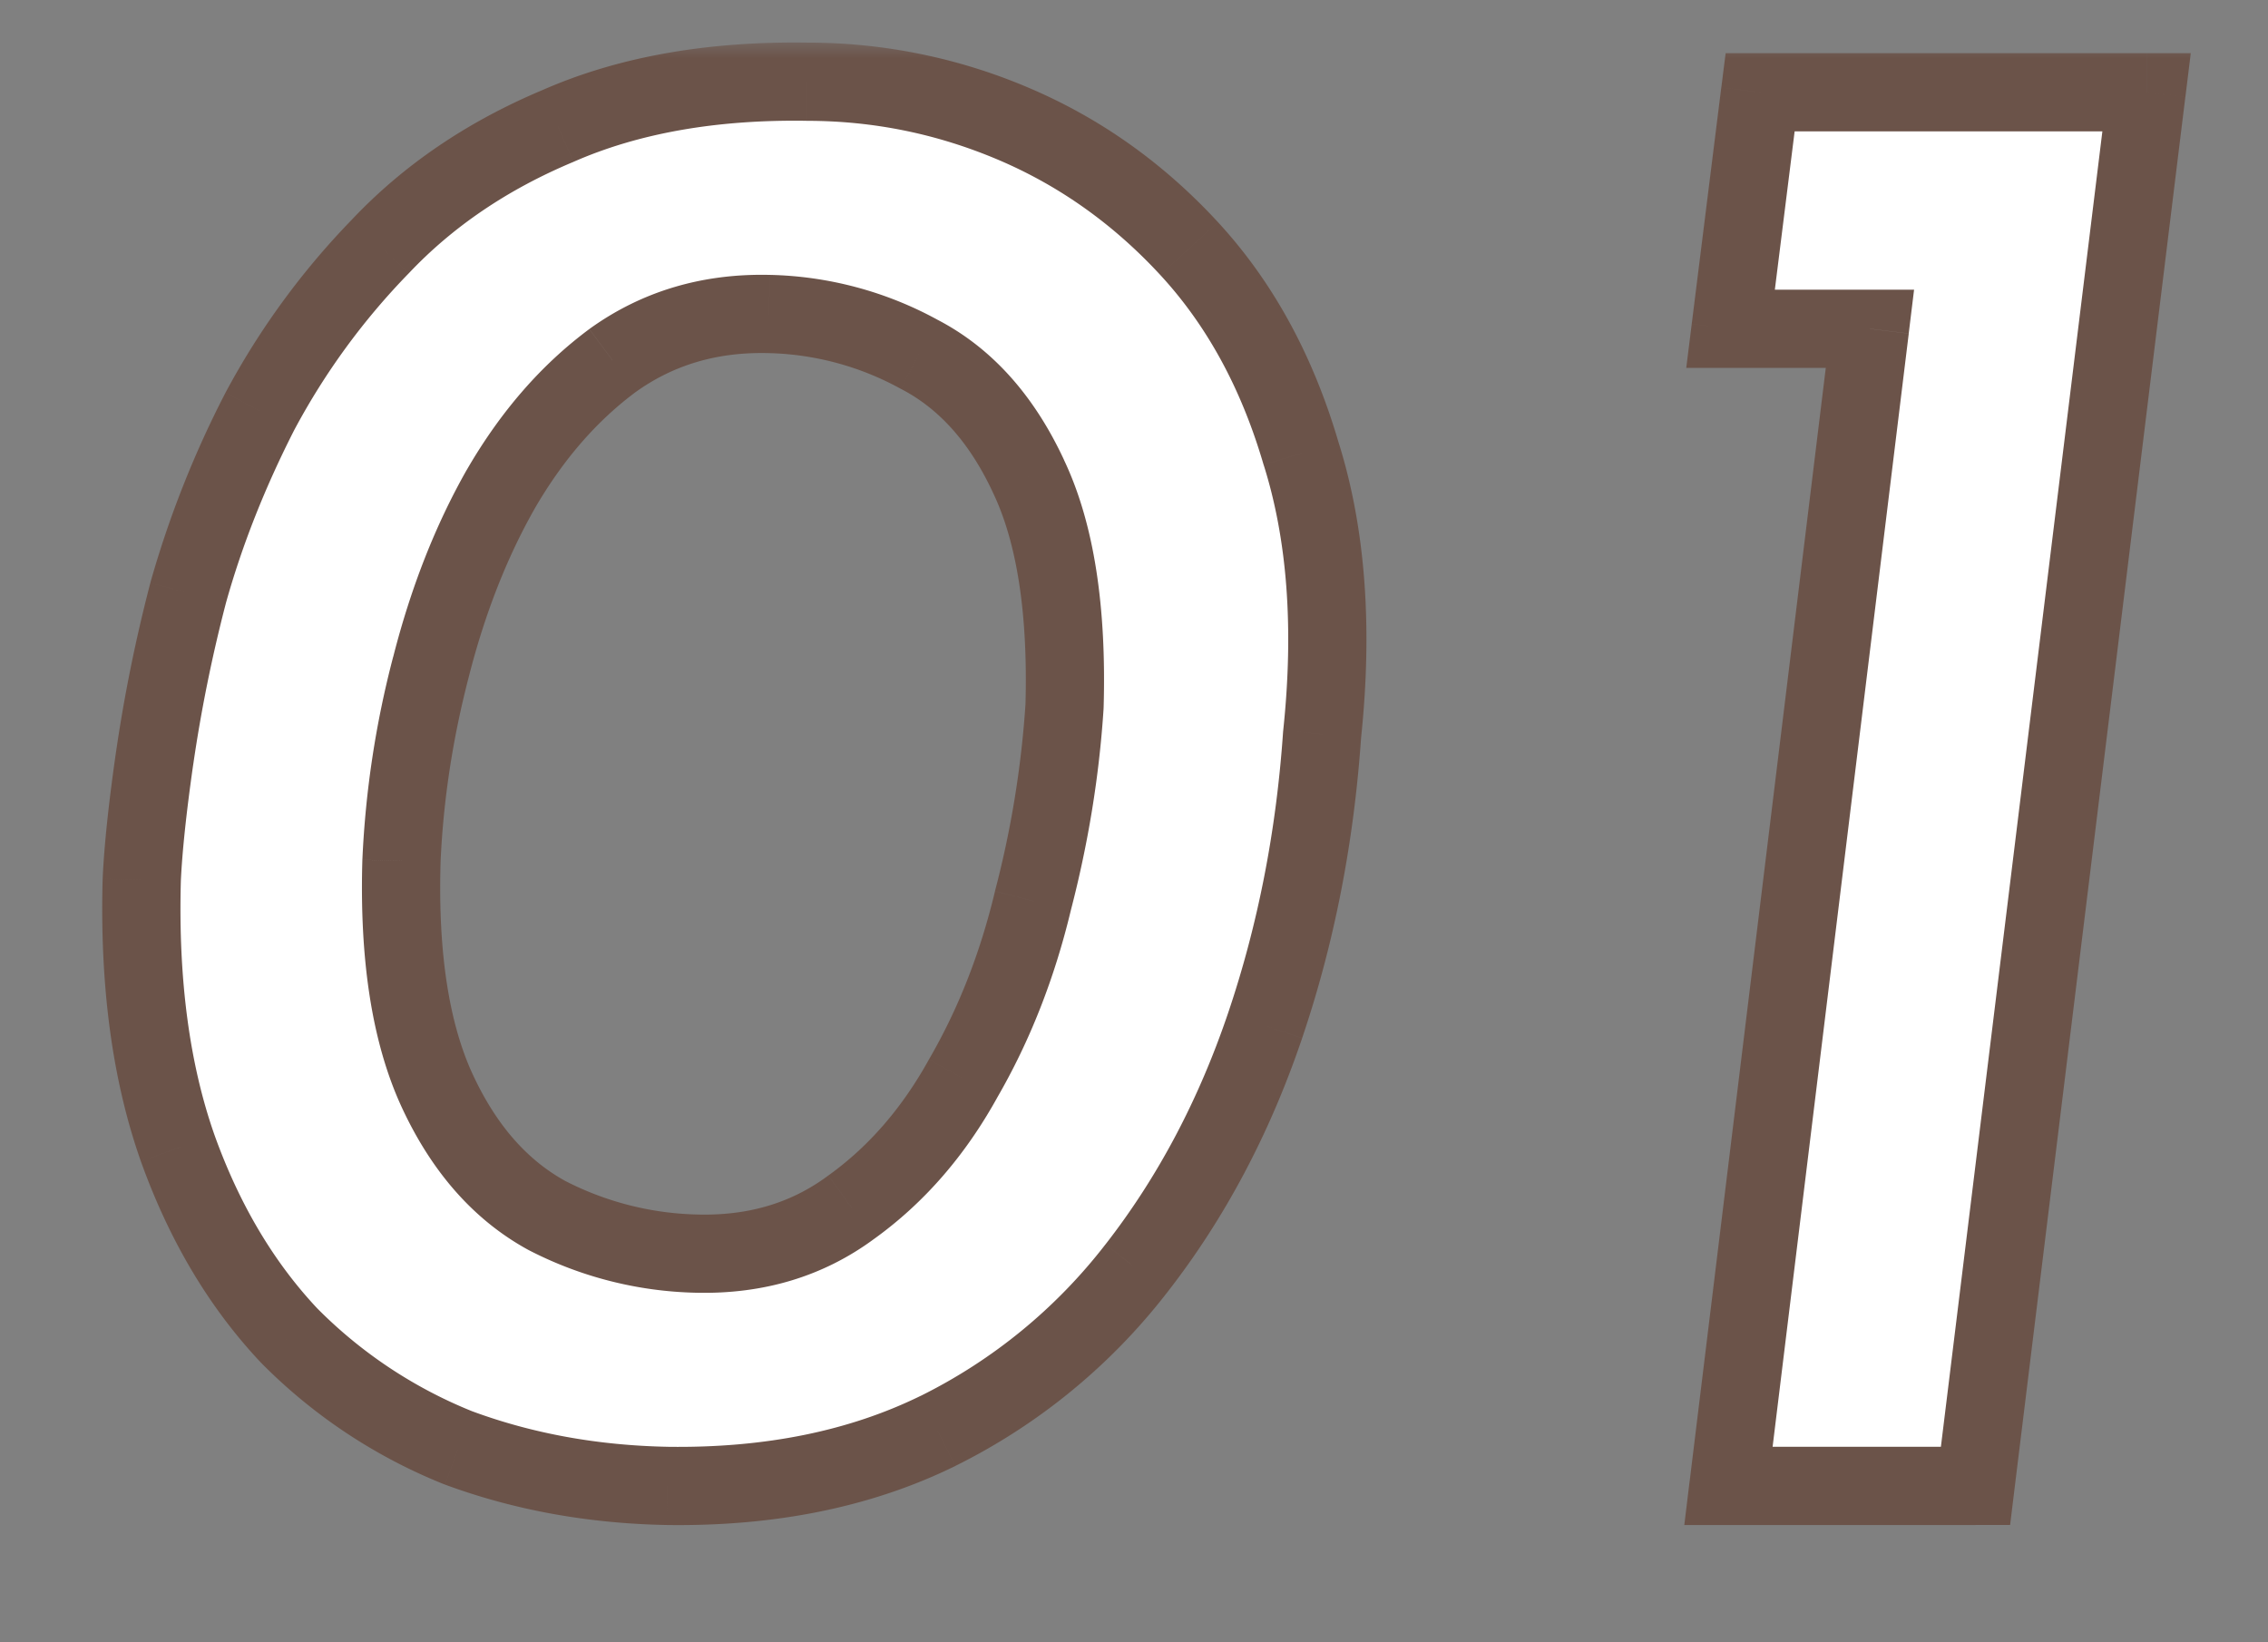
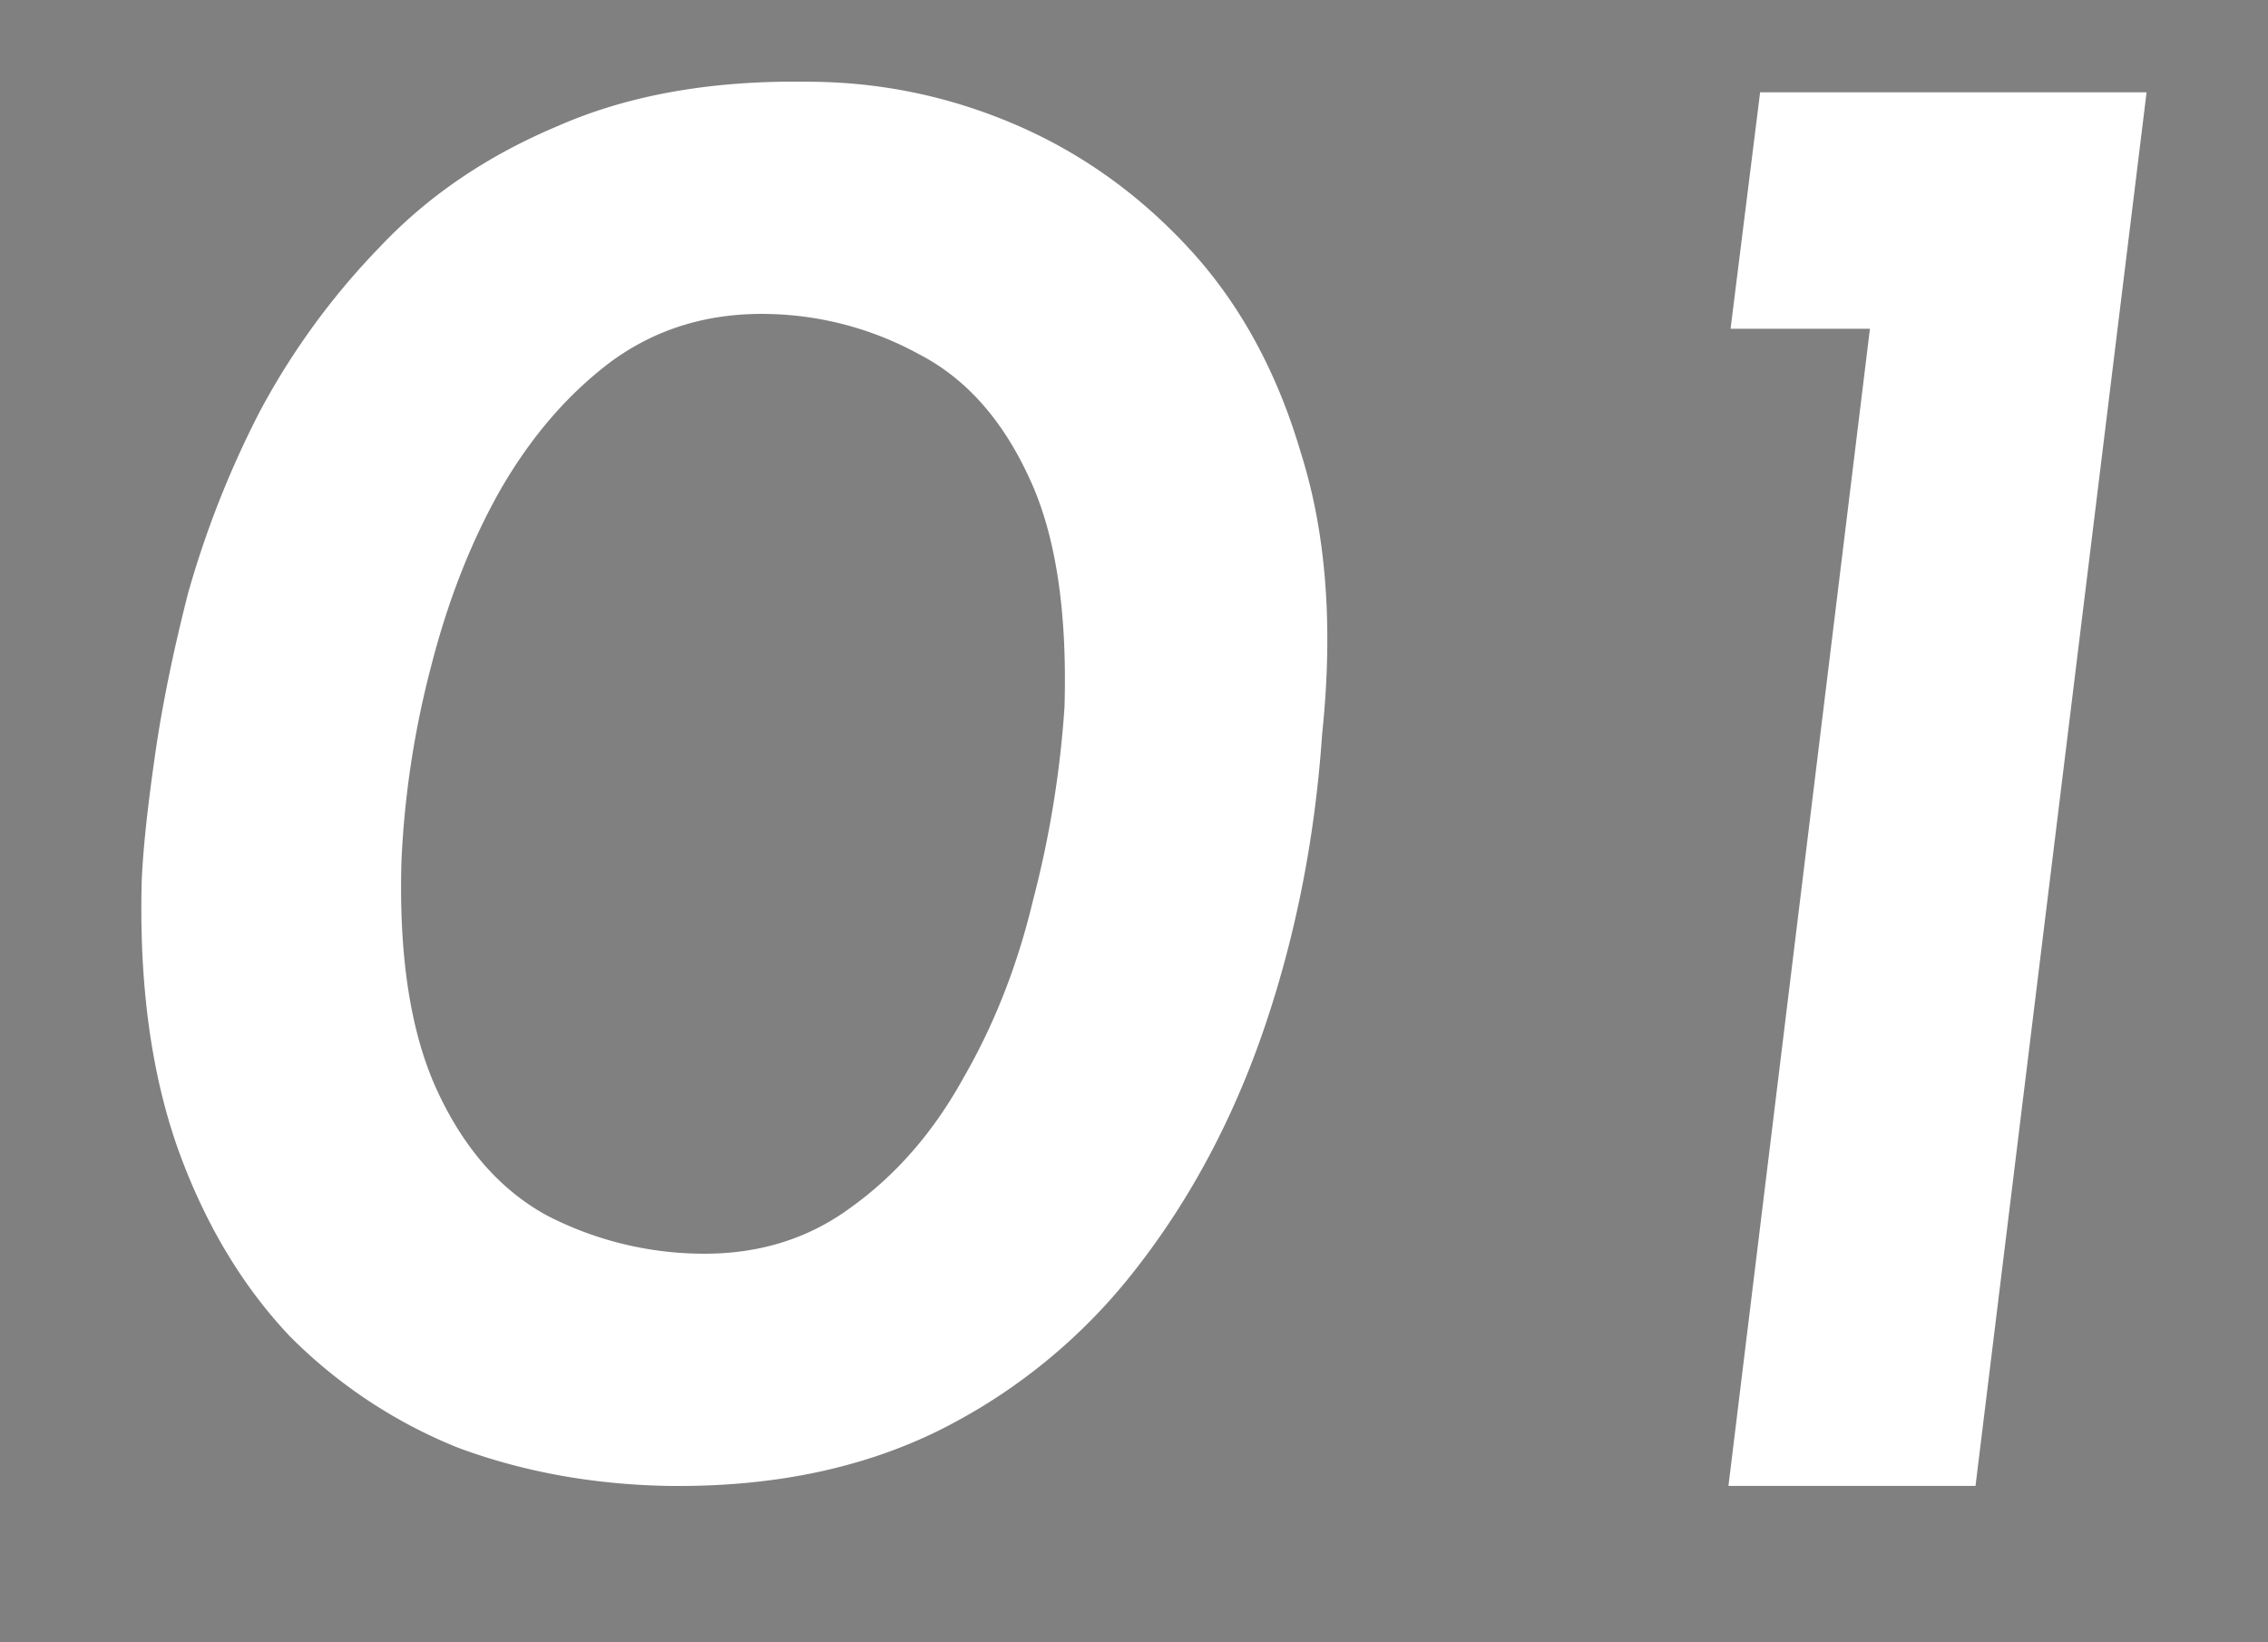
<svg xmlns="http://www.w3.org/2000/svg" width="58" height="42" fill="none">
  <rect width="100%" height="100%" fill="#808080" stroke="none" />
  <mask id="a" maskUnits="userSpaceOnUse" x="2" y="1" width="55" height="39" fill="#000">
-     <path fill="#fff" d="M2 1h55v39H2z" />
-     <path d="M17.071 38c-1.908-.036-3.69-.36-5.346-.972a12.757 12.757 0 0 1-4.32-2.862c-1.224-1.296-2.178-2.898-2.862-4.806-.684-1.944-.99-4.23-.918-6.858.036-.792.144-1.818.324-3.078.18-1.296.468-2.718.864-4.266a24.882 24.882 0 0 1 1.836-4.644 18.619 18.619 0 0 1 3.078-4.212c1.224-1.296 2.736-2.322 4.536-3.078 1.8-.792 3.924-1.17 6.372-1.134 1.836 0 3.6.36 5.292 1.08 1.692.72 3.186 1.782 4.482 3.186 1.296 1.404 2.25 3.15 2.862 5.238.648 2.052.828 4.446.54 7.182-.18 2.628-.666 5.112-1.458 7.452-.792 2.34-1.89 4.41-3.294 6.21a14.604 14.604 0 0 1-5.076 4.158c-1.98.972-4.284 1.44-6.912 1.404Zm.756-5.94c1.512.036 2.826-.36 3.942-1.188 1.152-.828 2.106-1.926 2.862-3.294.792-1.368 1.386-2.88 1.782-4.536a26.47 26.47 0 0 0 .81-4.968c.072-2.484-.234-4.446-.918-5.886-.684-1.476-1.62-2.52-2.808-3.132a8.353 8.353 0 0 0-3.834-1.026c-1.512-.036-2.844.36-3.996 1.188-1.116.828-2.07 1.926-2.862 3.294-.756 1.332-1.35 2.844-1.782 4.536a23.716 23.716 0 0 0-.756 4.968c-.072 2.448.234 4.41.918 5.886s1.62 2.538 2.808 3.186a8.767 8.767 0 0 0 3.834.972Zm27.186-29.7h9.882L50.52 38h-6.318L47.82 8.408h-3.564l.756-6.048Z" />
-   </mask>
+     </mask>
  <path d="M17.071 38c-1.908-.036-3.69-.36-5.346-.972a12.757 12.757 0 0 1-4.32-2.862c-1.224-1.296-2.178-2.898-2.862-4.806-.684-1.944-.99-4.23-.918-6.858.036-.792.144-1.818.324-3.078.18-1.296.468-2.718.864-4.266a24.882 24.882 0 0 1 1.836-4.644 18.619 18.619 0 0 1 3.078-4.212c1.224-1.296 2.736-2.322 4.536-3.078 1.8-.792 3.924-1.17 6.372-1.134 1.836 0 3.6.36 5.292 1.08 1.692.72 3.186 1.782 4.482 3.186 1.296 1.404 2.25 3.15 2.862 5.238.648 2.052.828 4.446.54 7.182-.18 2.628-.666 5.112-1.458 7.452-.792 2.34-1.89 4.41-3.294 6.21a14.604 14.604 0 0 1-5.076 4.158c-1.98.972-4.284 1.44-6.912 1.404Zm.756-5.94c1.512.036 2.826-.36 3.942-1.188 1.152-.828 2.106-1.926 2.862-3.294.792-1.368 1.386-2.88 1.782-4.536a26.47 26.47 0 0 0 .81-4.968c.072-2.484-.234-4.446-.918-5.886-.684-1.476-1.62-2.52-2.808-3.132a8.353 8.353 0 0 0-3.834-1.026c-1.512-.036-2.844.36-3.996 1.188-1.116.828-2.07 1.926-2.862 3.294-.756 1.332-1.35 2.844-1.782 4.536a23.716 23.716 0 0 0-.756 4.968c-.072 2.448.234 4.41.918 5.886s1.62 2.538 2.808 3.186a8.767 8.767 0 0 0 3.834.972Zm27.186-29.7h9.882L50.52 38h-6.318L47.82 8.408h-3.564l.756-6.048Z" fill="#FFF" />
-   <path d="m17.071 38-.019 1h.005l.014-1Zm-5.346-.972-.371.928.012.005.012.005.347-.938Zm-4.32-2.862-.727.687.01.01.01.01.707-.707ZM4.543 29.36l-.943.332.002.006.941-.338Zm-.918-6.858-.999-.045v.018l1 .027Zm.324-3.078.99.141v-.003l-.99-.138Zm.864-4.266-.963-.269-.003.01-.003.011.97.248Zm1.836-4.644-.882-.472-.004.008-.004.008.89.456Zm3.078-4.212.717.697.01-.01-.727-.687Zm4.536-3.078.387.922.008-.003.008-.004-.403-.915Zm6.372-1.134-.015 1h.015v-1Zm5.292 1.08.392-.92-.392.92Zm4.482 3.186-.735.678.735-.678Zm2.862 5.238-.96.281.003.01.004.01.953-.301Zm.54 7.182-.994-.105-.002.018-.002.019.998.068Zm-1.458 7.452.947.32-.947-.32Zm-3.294 6.21-.788-.615-.002.002.79.613Zm-5.076 4.158.44.898.007-.004-.447-.894Zm-6.156-4.536-.026 1h.002l.024-1Zm3.942-1.188-.584-.812-.006.004-.006.005.596.803Zm2.862-3.294-.865-.501-.005.009-.005.008.875.484Zm1.782-4.536-.968-.252-.002.01-.003.01.973.232Zm.81-4.968.998.065.001-.018v-.018l-.999-.029Zm-.918-5.886-.907.42.004.01.903-.43Zm-2.808-3.132-.479.878.01.006.011.005.458-.889ZM19.663 8.03l.026-1h-.002l-.024 1Zm-3.996 1.188-.584-.812-.006.004-.006.005.596.803Zm-2.862 3.294-.865-.501-.005.007.87.494Zm-1.782 4.536.968.252.001-.005-.969-.247Zm-.756 4.968-1-.043v.014l1 .029Zm.918 5.886.907-.42-.907.42Zm2.808 3.186-.479.878.01.006.011.005.458-.889ZM17.09 37c-1.805-.034-3.476-.34-5.018-.91l-.694 1.876c1.77.654 3.663.996 5.674 1.034l.038-2Zm-4.993-.9a11.757 11.757 0 0 1-3.985-2.641l-1.414 1.414a13.757 13.757 0 0 0 4.656 3.084l.743-1.858Zm-3.965-2.62c-1.117-1.183-2.004-2.662-2.648-4.457l-1.882.675c.724 2.02 1.745 3.745 3.076 5.155l1.454-1.374Zm-2.646-4.452c-.634-1.802-.93-3.96-.861-6.499l-2-.054c-.074 2.718.24 5.13.975 7.217l1.886-.664Zm-.862-6.48c.034-.747.137-1.738.315-2.983l-1.98-.282c-.182 1.275-.295 2.336-.333 3.174l1.998.09Zm.316-2.986a38 38 0 0 1 .842-4.156l-1.938-.496a39.99 39.99 0 0 0-.885 4.376l1.98.276Zm.836-4.135c.413-1.479 1-2.964 1.763-4.457l-1.78-.912a25.883 25.883 0 0 0-1.91 4.831l1.927.538Zm1.755-4.441a17.619 17.619 0 0 1 2.913-3.987L9.01 5.605a19.62 19.62 0 0 0-3.243 4.437l1.764.944Zm2.923-3.997c1.12-1.186 2.512-2.136 4.196-2.843l-.774-1.844C11.96 3.107 10.329 4.209 9 5.615l1.454 1.374Zm4.212-2.85c1.64-.721 3.616-1.084 5.954-1.05l.03-1.999c-2.558-.038-4.83.356-6.79 1.219l.806 1.83Zm5.97-1.049c1.7 0 3.331.333 4.9 1l.783-1.84a14.38 14.38 0 0 0-5.684-1.16v2Zm4.9 1c1.556.663 2.934 1.64 4.138 2.944l1.47-1.356c-1.388-1.504-2.998-2.65-4.825-3.428l-.784 1.84Zm4.138 2.944c1.178 1.276 2.063 2.88 2.637 4.841l1.92-.562c-.65-2.216-1.673-4.103-3.087-5.635l-1.47 1.356Zm2.644 4.861c.596 1.89.776 4.14.499 6.776l1.989.21c.298-2.836.118-5.374-.581-7.588l-1.907.602Zm.495 6.813c-.174 2.547-.645 4.946-1.407 7.2l1.894.64c.822-2.426 1.323-4.995 1.509-7.704l-1.996-.136Zm-1.407 7.2c-.76 2.242-1.806 4.21-3.135 5.915l1.577 1.23c1.478-1.895 2.627-4.067 3.452-6.504l-1.894-.642Zm-3.137 5.917a13.603 13.603 0 0 1-4.733 3.877l.894 1.788a15.603 15.603 0 0 0 5.42-4.44l-1.581-1.225Zm-4.727 3.873c-1.814.89-3.957 1.336-6.457 1.302l-.028 2c2.756.038 5.22-.453 7.367-1.506l-.882-1.796Zm-5.739-2.638c1.714.04 3.25-.412 4.562-1.385l-1.192-1.606c-.92.683-2.012 1.023-3.322.991l-.048 2Zm4.55-1.376c1.284-.923 2.333-2.138 3.153-3.622l-1.75-.968c-.692 1.252-1.55 2.233-2.57 2.966l1.167 1.624Zm3.143-3.605c.845-1.458 1.473-3.062 1.89-4.804l-1.945-.466c-.376 1.57-.935 2.99-1.675 4.268l1.73 1.002Zm1.885-4.785c.447-1.715.728-3.434.84-5.155l-1.996-.13a25.475 25.475 0 0 1-.78 4.78l1.936.505Zm.842-5.191c.074-2.562-.235-4.703-1.015-6.344l-1.806.858c.588 1.24.891 3.022.822 5.428l1.999.058Zm-1.01-6.336c-.757-1.632-1.832-2.865-3.258-3.6l-.916 1.778c.95.49 1.747 1.344 2.359 2.663l1.814-.84Zm-3.237-3.589a9.353 9.353 0 0 0-4.287-1.148l-.052 2a7.353 7.353 0 0 1 3.381.904l.958-1.756Zm-4.29-1.148c-1.713-.04-3.262.412-4.603 1.376l1.168 1.624c.963-.692 2.078-1.031 3.388-1l.048-2Zm-4.615 1.385c-1.24.92-2.28 2.126-3.131 3.596l1.73 1.002c.733-1.266 1.6-2.256 2.593-2.992L15.07 8.415Zm-3.136 3.603c-.805 1.42-1.43 3.016-1.88 4.783l1.937.494c.413-1.617.976-3.045 1.683-4.29l-1.74-.987Zm-1.88 4.778a24.718 24.718 0 0 0-.787 5.177l1.998.086c.069-1.583.31-3.169.725-4.759l-1.936-.504Zm-.788 5.19c-.074 2.532.237 4.667 1.01 6.337l1.815-.841c-.594-1.283-.895-3.072-.825-5.437l-2-.058Zm1.01 6.337c.756 1.63 1.825 2.873 3.237 3.643l.958-1.756c-.964-.526-1.767-1.407-2.38-2.729l-1.814.841Zm3.258 3.654a9.767 9.767 0 0 0 4.266 1.083l.052-2a7.767 7.767 0 0 1-3.402-.861l-.916 1.778ZM45.013 2.36v-1h-.883l-.11.876.993.124Zm9.882 0 .992.122.138-1.122h-1.13v1ZM50.52 38v1h.885l.107-.878L50.52 38Zm-6.318 0-.993-.121L43.073 39h1.13v-1ZM47.82 8.408l.992.121.137-1.121h-1.13v1Zm-3.564 0-.993-.124-.14 1.124h1.133v-1Zm.756-5.048h9.882v-2h-9.882v2Zm8.89-1.122-4.375 35.64 1.985.244 4.374-35.64-1.985-.244ZM50.52 37h-6.318v2h6.318v-2Zm-5.326 1.121L48.813 8.53l-1.985-.242L43.21 37.88l1.985.242ZM47.82 7.408h-3.564v2h3.564v-2Zm-2.572 1.124.756-6.048-1.985-.248-.756 6.048 1.985.248Z" fill="#6B5349" mask="url(#a)" />
</svg>